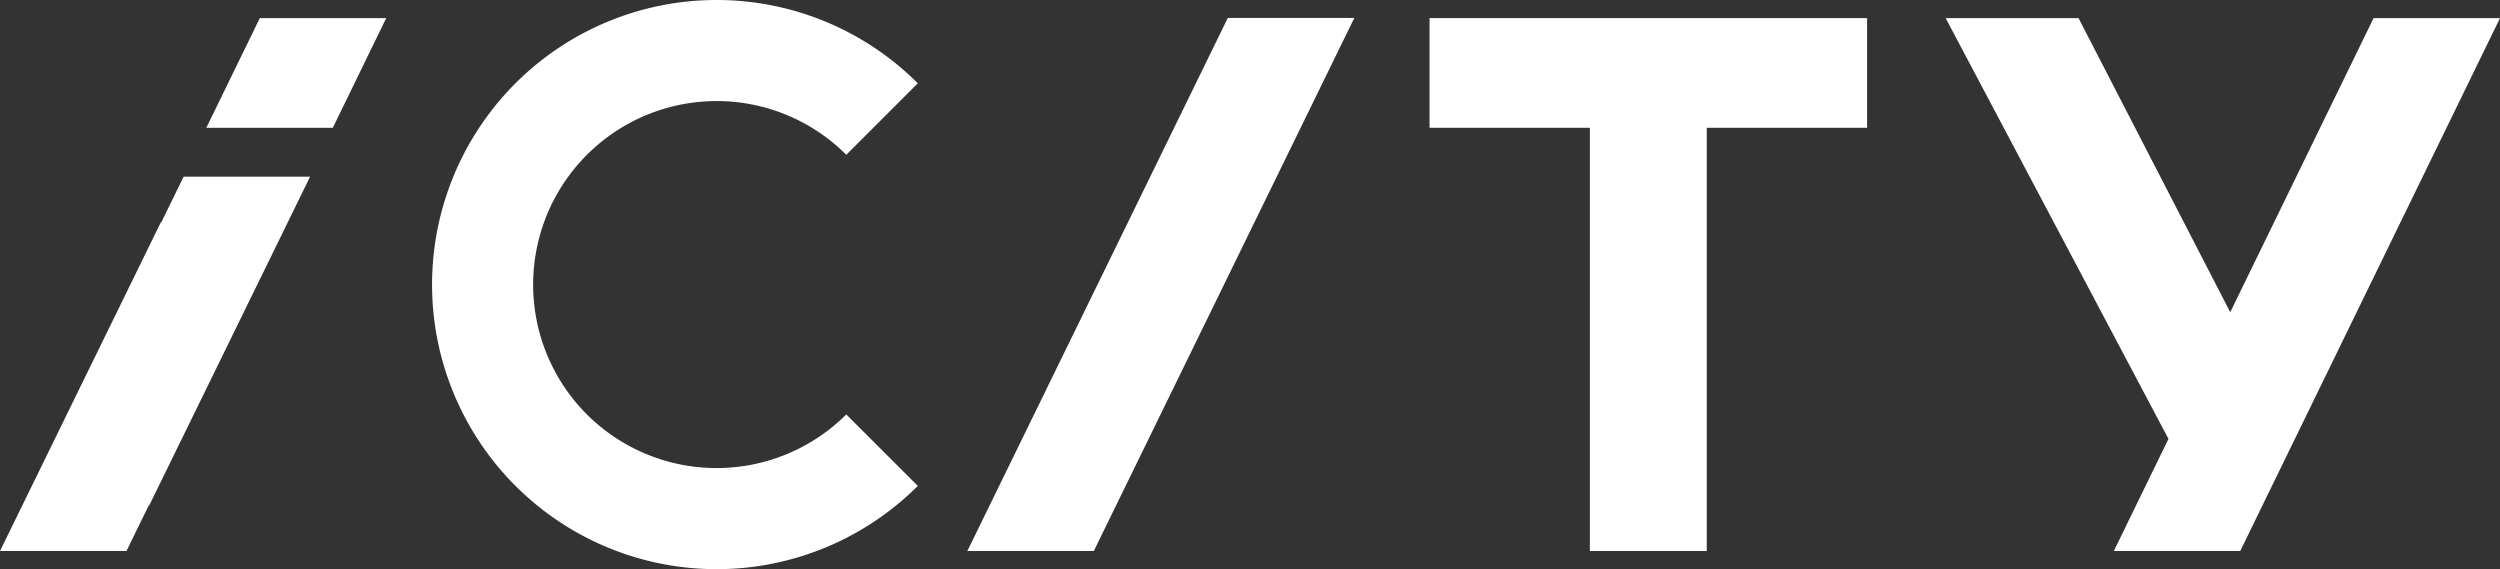
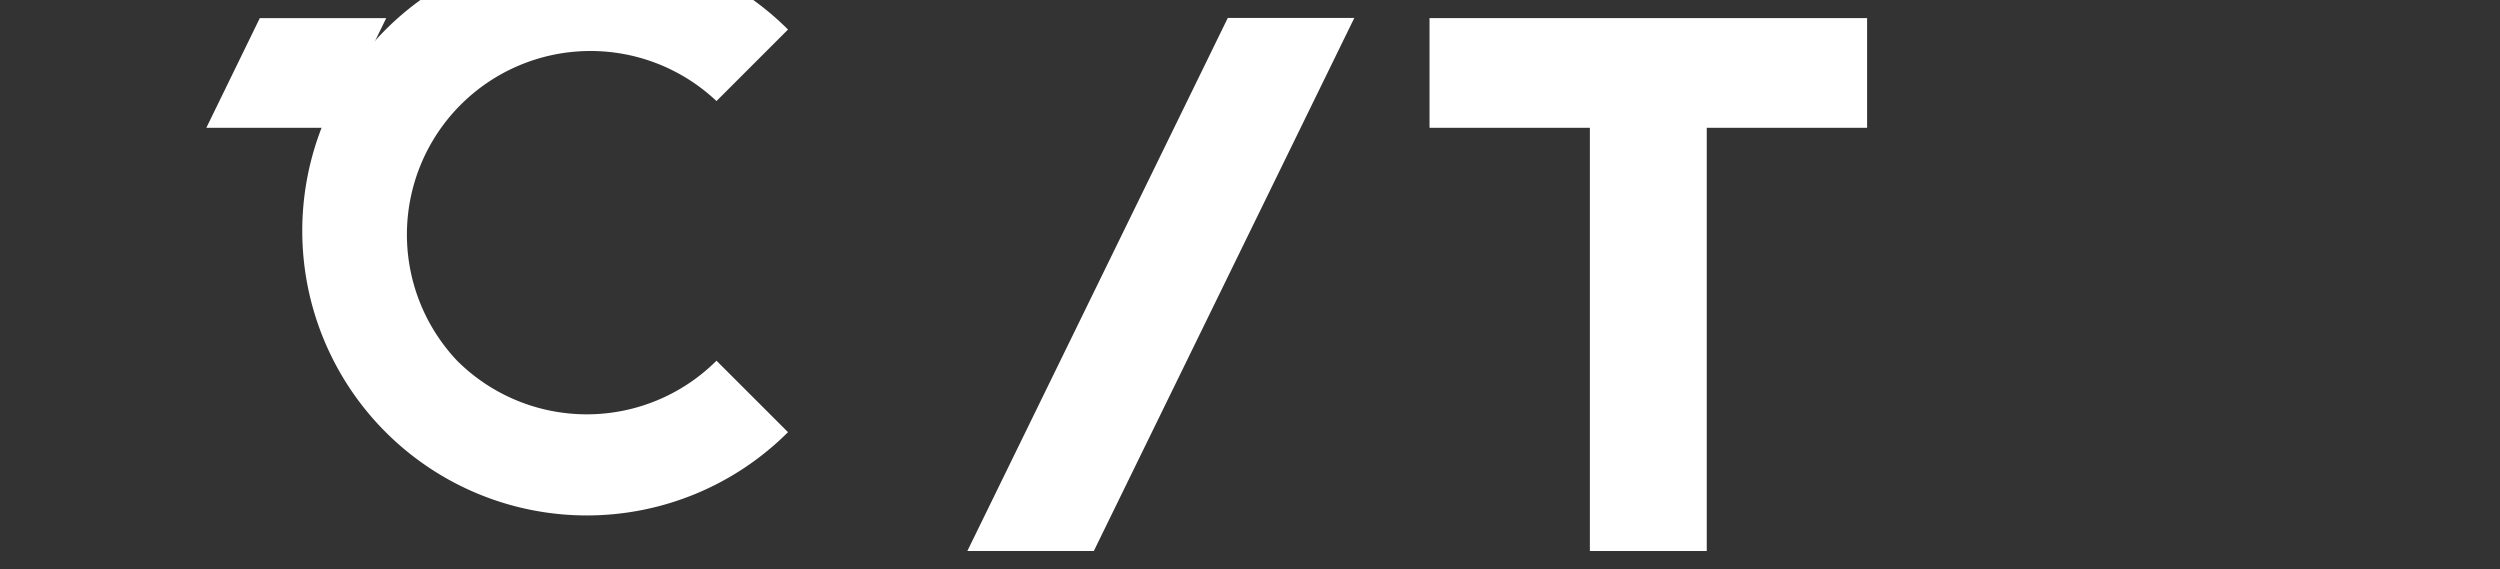
<svg xmlns="http://www.w3.org/2000/svg" id="Layer_1" data-name="Layer 1" viewBox="0 0 472.27 107.52">
  <rect x="0" y="0" width="472.27" height="107.52" fill="#333333" stroke="none" />
  <defs>
    <style>.cls-1{fill:#fff;}</style>
  </defs>
-   <path class="cls-1" d="M320.16,263a34.59,34.59,0,0,1,24.52,10.15l13.51-13.51a53.76,53.76,0,1,0,0,76.06l-13.51-13.5a34.69,34.69,0,0,1-49,0h0A34.68,34.68,0,0,1,320.16,263Z" transform="translate(-184.81 -243.91)" />
+   <path class="cls-1" d="M320.16,263l13.51-13.51a53.76,53.76,0,1,0,0,76.06l-13.51-13.5a34.69,34.69,0,0,1-49,0h0A34.68,34.68,0,0,1,320.16,263Z" transform="translate(-184.81 -243.91)" />
  <polygon class="cls-1" points="270.05 24.14 300.34 24.14 300.34 104.09 322.42 104.09 322.42 24.14 352.71 24.14 352.71 3.42 270.05 3.42 270.05 24.14" />
-   <polygon class="cls-1" points="448.39 3.42 421.31 58.98 392.65 3.42 367.55 3.42 409.64 82.91 399.32 104.09 423.2 104.09 472.27 3.42 448.39 3.42" />
  <polygon class="cls-1" points="182.74 104.09 206.63 104.09 255.84 3.39 231.94 3.39 182.74 104.09" />
-   <polygon class="cls-1" points="30.47 42 30.38 42 0 104.09 23.89 104.09 28.11 95.46 28.2 95.46 58.58 33.37 34.69 33.37 30.47 42" />
  <polygon class="cls-1" points="38.98 24.14 62.87 24.14 72.96 3.42 49.08 3.42 38.98 24.14" />
</svg>